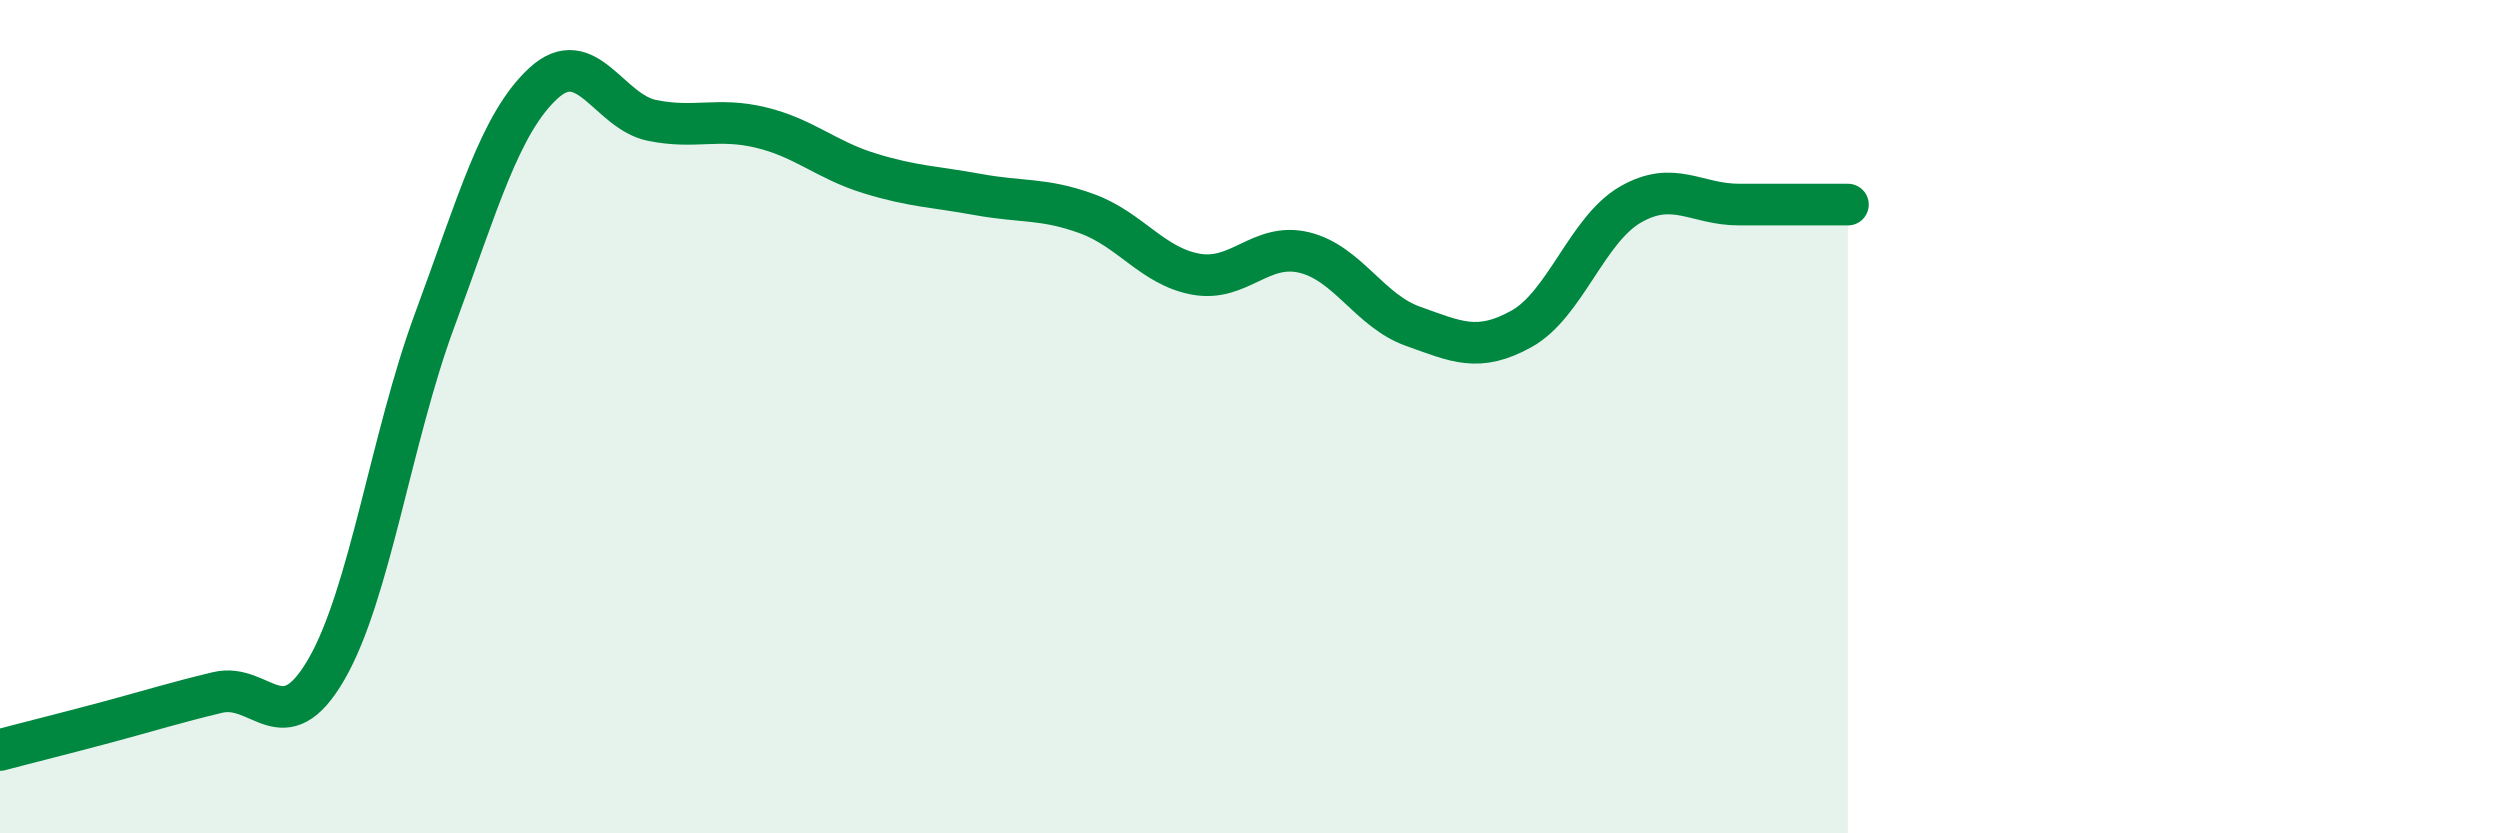
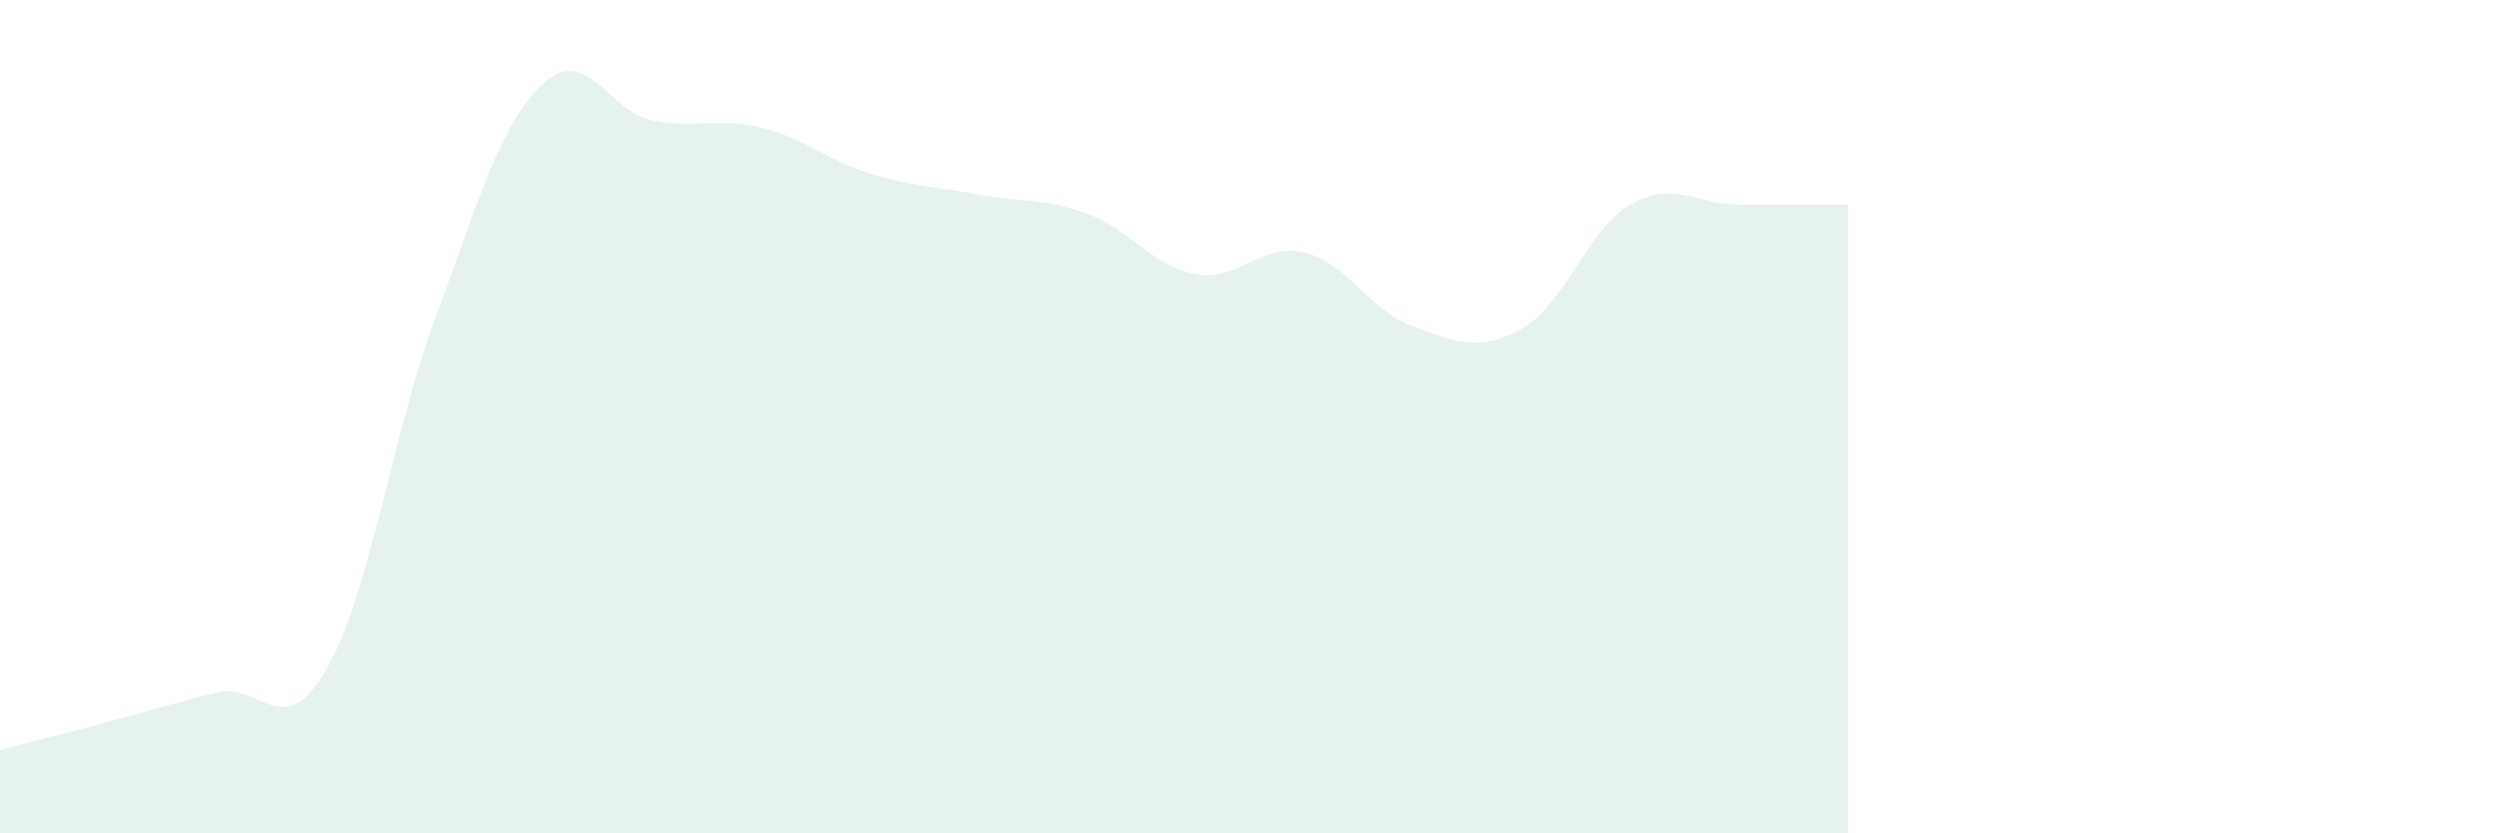
<svg xmlns="http://www.w3.org/2000/svg" width="60" height="20" viewBox="0 0 60 20">
  <path d="M 0,18 C 0.52,17.86 1.57,17.6 2.61,17.32 C 3.65,17.04 4.18,16.87 5.22,16.62 C 6.26,16.37 6.79,17.86 7.83,16.07 C 8.87,14.28 9.39,10.5 10.43,7.69 C 11.47,4.88 12,2.96 13.04,2 C 14.08,1.04 14.61,2.68 15.65,2.89 C 16.69,3.1 17.22,2.81 18.26,3.06 C 19.3,3.31 19.83,3.84 20.87,4.16 C 21.91,4.48 22.44,4.48 23.48,4.67 C 24.52,4.86 25.05,4.75 26.09,5.13 C 27.13,5.51 27.66,6.39 28.7,6.58 C 29.74,6.77 30.26,5.81 31.3,6.06 C 32.34,6.31 32.87,7.46 33.91,7.83 C 34.95,8.2 35.48,8.47 36.52,7.89 C 37.56,7.31 38.09,5.51 39.13,4.91 C 40.17,4.31 40.7,4.91 41.74,4.91 C 42.78,4.91 43.83,4.91 44.35,4.91L44.35 20L0 20Z" fill="#008740" opacity="0.1" stroke-linecap="round" stroke-linejoin="round" />
-   <path d="M 0,18 C 0.52,17.86 1.57,17.6 2.61,17.32 C 3.65,17.04 4.18,16.87 5.22,16.62 C 6.26,16.37 6.79,17.86 7.83,16.07 C 8.87,14.28 9.39,10.5 10.43,7.69 C 11.47,4.88 12,2.96 13.04,2 C 14.08,1.04 14.61,2.68 15.65,2.89 C 16.69,3.1 17.22,2.81 18.26,3.06 C 19.3,3.31 19.83,3.84 20.87,4.16 C 21.91,4.48 22.44,4.48 23.48,4.67 C 24.52,4.86 25.05,4.75 26.09,5.13 C 27.13,5.51 27.66,6.39 28.7,6.58 C 29.74,6.77 30.26,5.81 31.3,6.06 C 32.34,6.31 32.87,7.46 33.91,7.83 C 34.95,8.2 35.48,8.47 36.52,7.89 C 37.56,7.31 38.09,5.51 39.13,4.91 C 40.17,4.31 40.7,4.91 41.74,4.91 C 42.78,4.91 43.83,4.91 44.35,4.91" stroke="#008740" stroke-width="1" fill="none" stroke-linecap="round" stroke-linejoin="round" />
</svg>